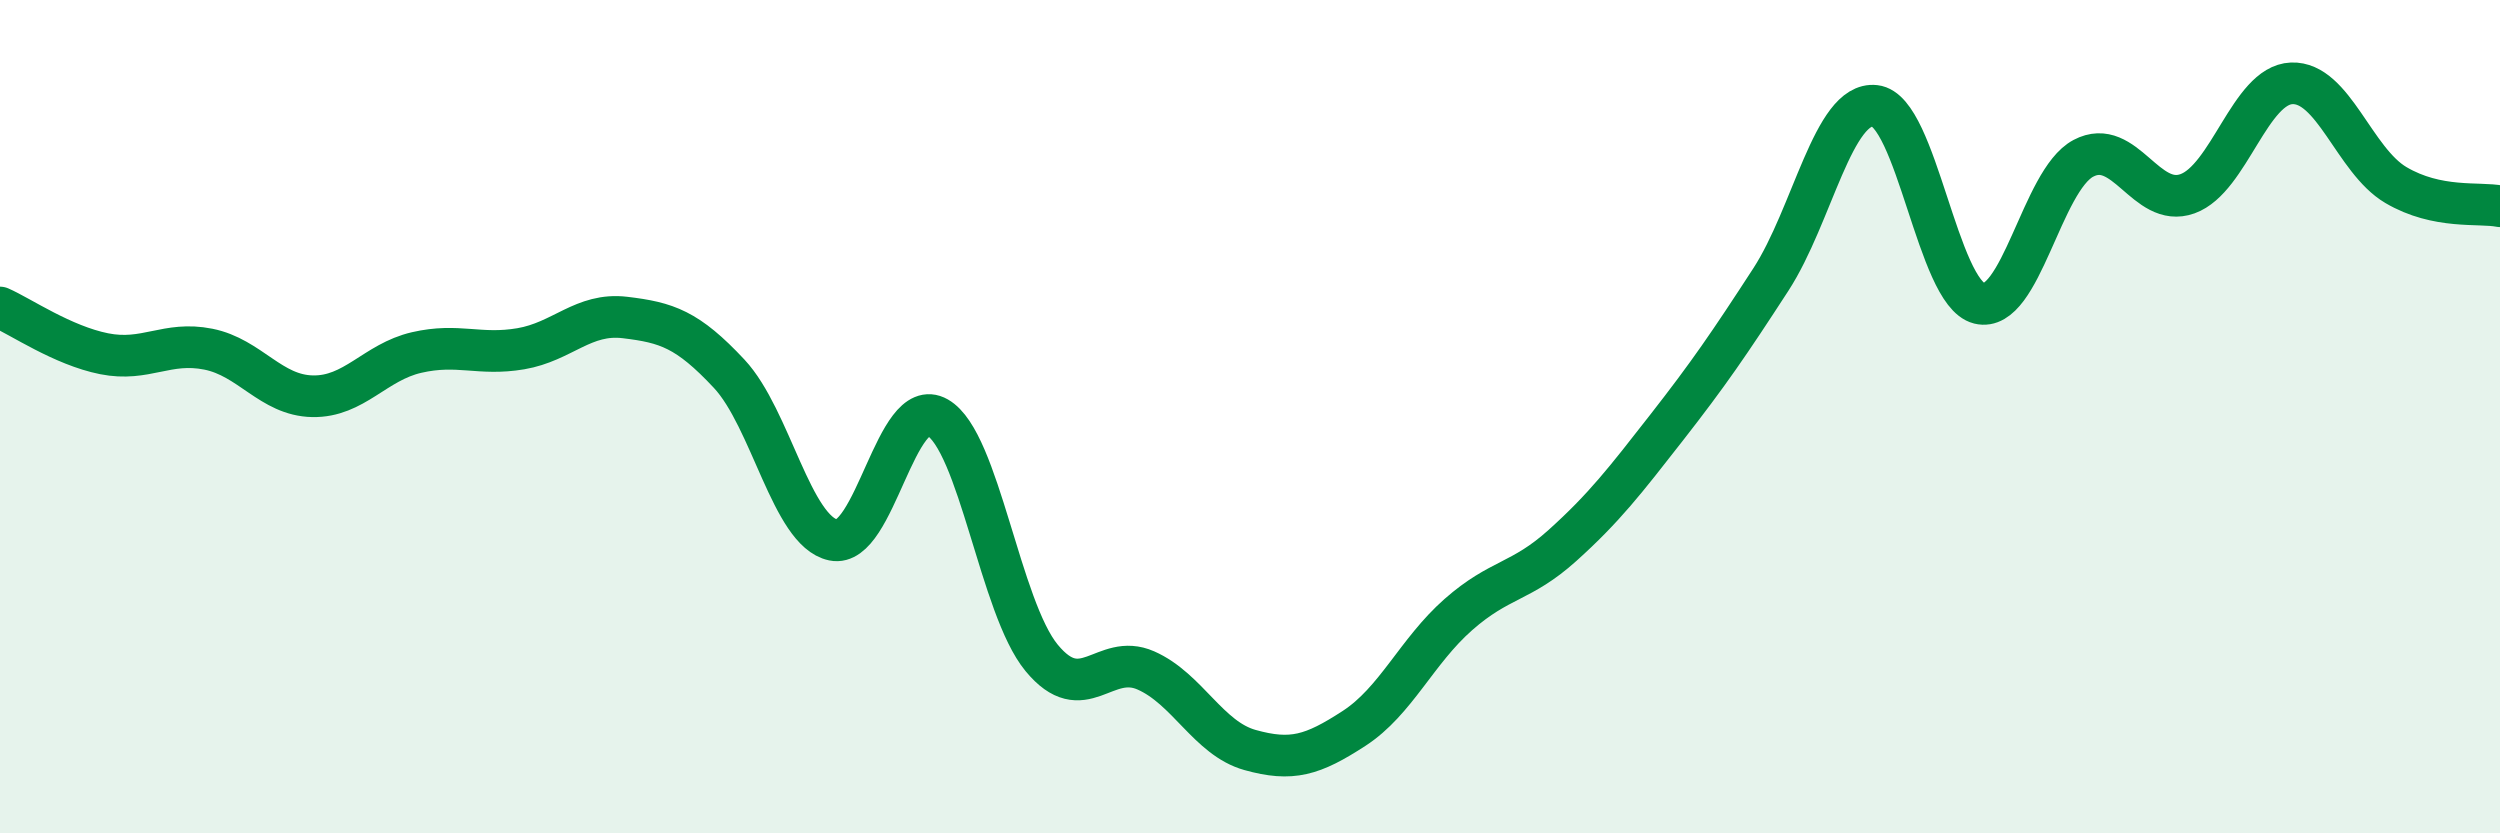
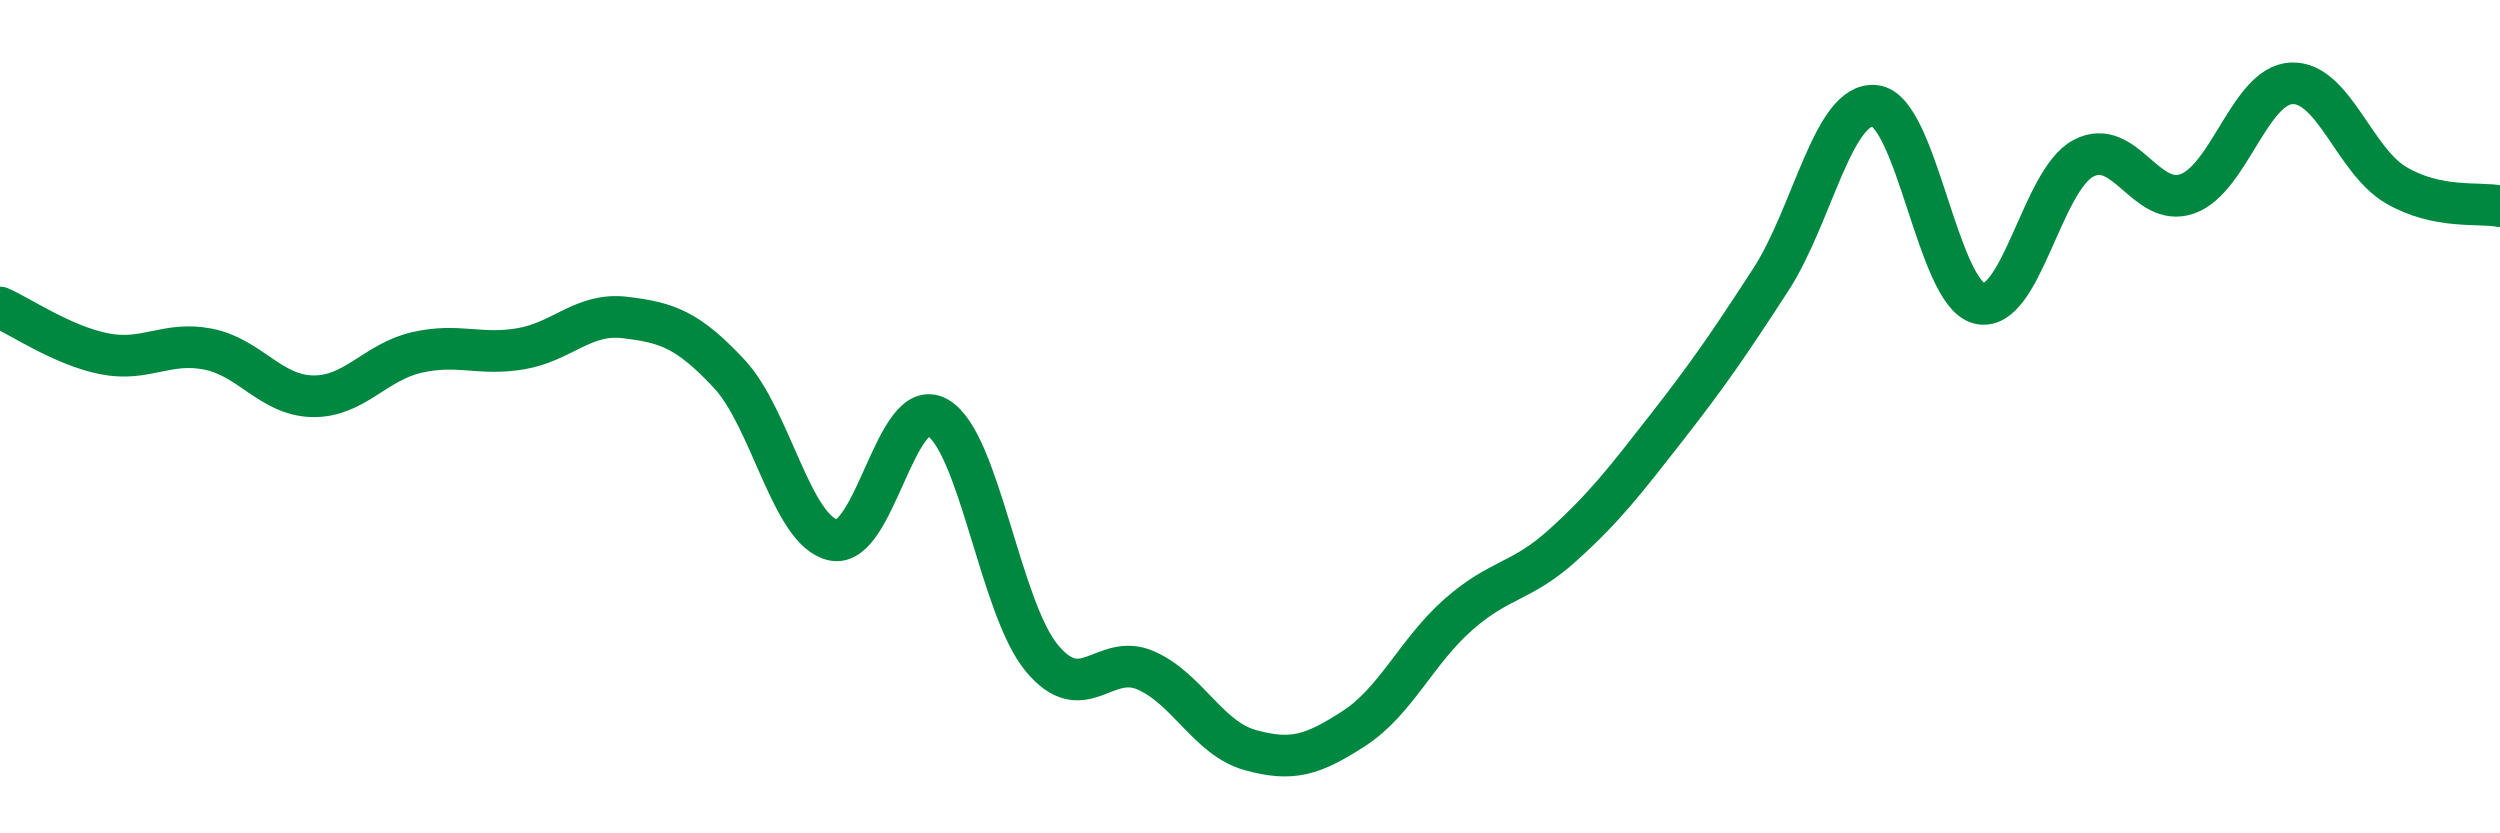
<svg xmlns="http://www.w3.org/2000/svg" width="60" height="20" viewBox="0 0 60 20">
-   <path d="M 0,7.38 C 0.5,7.6 1.5,8.29 2.5,8.49 C 3.5,8.69 4,8.18 5,8.38 C 6,8.58 6.5,9.49 7.5,9.51 C 8.5,9.53 9,8.69 10,8.46 C 11,8.23 11.5,8.54 12.5,8.37 C 13.5,8.2 14,7.5 15,7.62 C 16,7.74 16.5,7.9 17.5,8.97 C 18.5,10.04 19,12.75 20,12.96 C 21,13.17 21.5,9.45 22.5,10.02 C 23.5,10.59 24,14.58 25,15.79 C 26,17 26.5,15.65 27.5,16.09 C 28.5,16.53 29,17.72 30,18 C 31,18.28 31.5,18.13 32.5,17.48 C 33.5,16.83 34,15.63 35,14.75 C 36,13.87 36.5,13.99 37.5,13.09 C 38.5,12.19 39,11.54 40,10.26 C 41,8.98 41.5,8.25 42.5,6.71 C 43.5,5.17 44,2.43 45,2.54 C 46,2.65 46.5,7.03 47.5,7.28 C 48.5,7.53 49,4.33 50,3.8 C 51,3.27 51.5,5.01 52.5,4.65 C 53.5,4.29 54,2.04 55,2 C 56,1.96 56.5,3.85 57.5,4.44 C 58.5,5.03 59.5,4.85 60,4.95L60 20L0 20Z" fill="#008740" opacity="0.1" stroke-linecap="round" stroke-linejoin="round" />
  <path d="M 0,7.38 C 0.5,7.6 1.5,8.29 2.5,8.49 C 3.5,8.69 4,8.18 5,8.38 C 6,8.58 6.5,9.49 7.5,9.51 C 8.5,9.53 9,8.69 10,8.46 C 11,8.23 11.5,8.54 12.5,8.37 C 13.5,8.2 14,7.5 15,7.62 C 16,7.74 16.5,7.9 17.5,8.97 C 18.5,10.04 19,12.75 20,12.96 C 21,13.17 21.5,9.45 22.5,10.02 C 23.5,10.59 24,14.58 25,15.79 C 26,17 26.5,15.65 27.5,16.09 C 28.5,16.53 29,17.72 30,18 C 31,18.28 31.5,18.13 32.5,17.48 C 33.5,16.83 34,15.63 35,14.75 C 36,13.87 36.5,13.99 37.5,13.09 C 38.5,12.19 39,11.54 40,10.26 C 41,8.98 41.5,8.25 42.5,6.71 C 43.5,5.17 44,2.43 45,2.54 C 46,2.65 46.5,7.03 47.5,7.28 C 48.5,7.53 49,4.33 50,3.8 C 51,3.27 51.5,5.01 52.5,4.65 C 53.5,4.29 54,2.04 55,2 C 56,1.96 56.5,3.85 57.5,4.44 C 58.5,5.03 59.5,4.85 60,4.95" stroke="#008740" stroke-width="1" fill="none" stroke-linecap="round" stroke-linejoin="round" />
</svg>